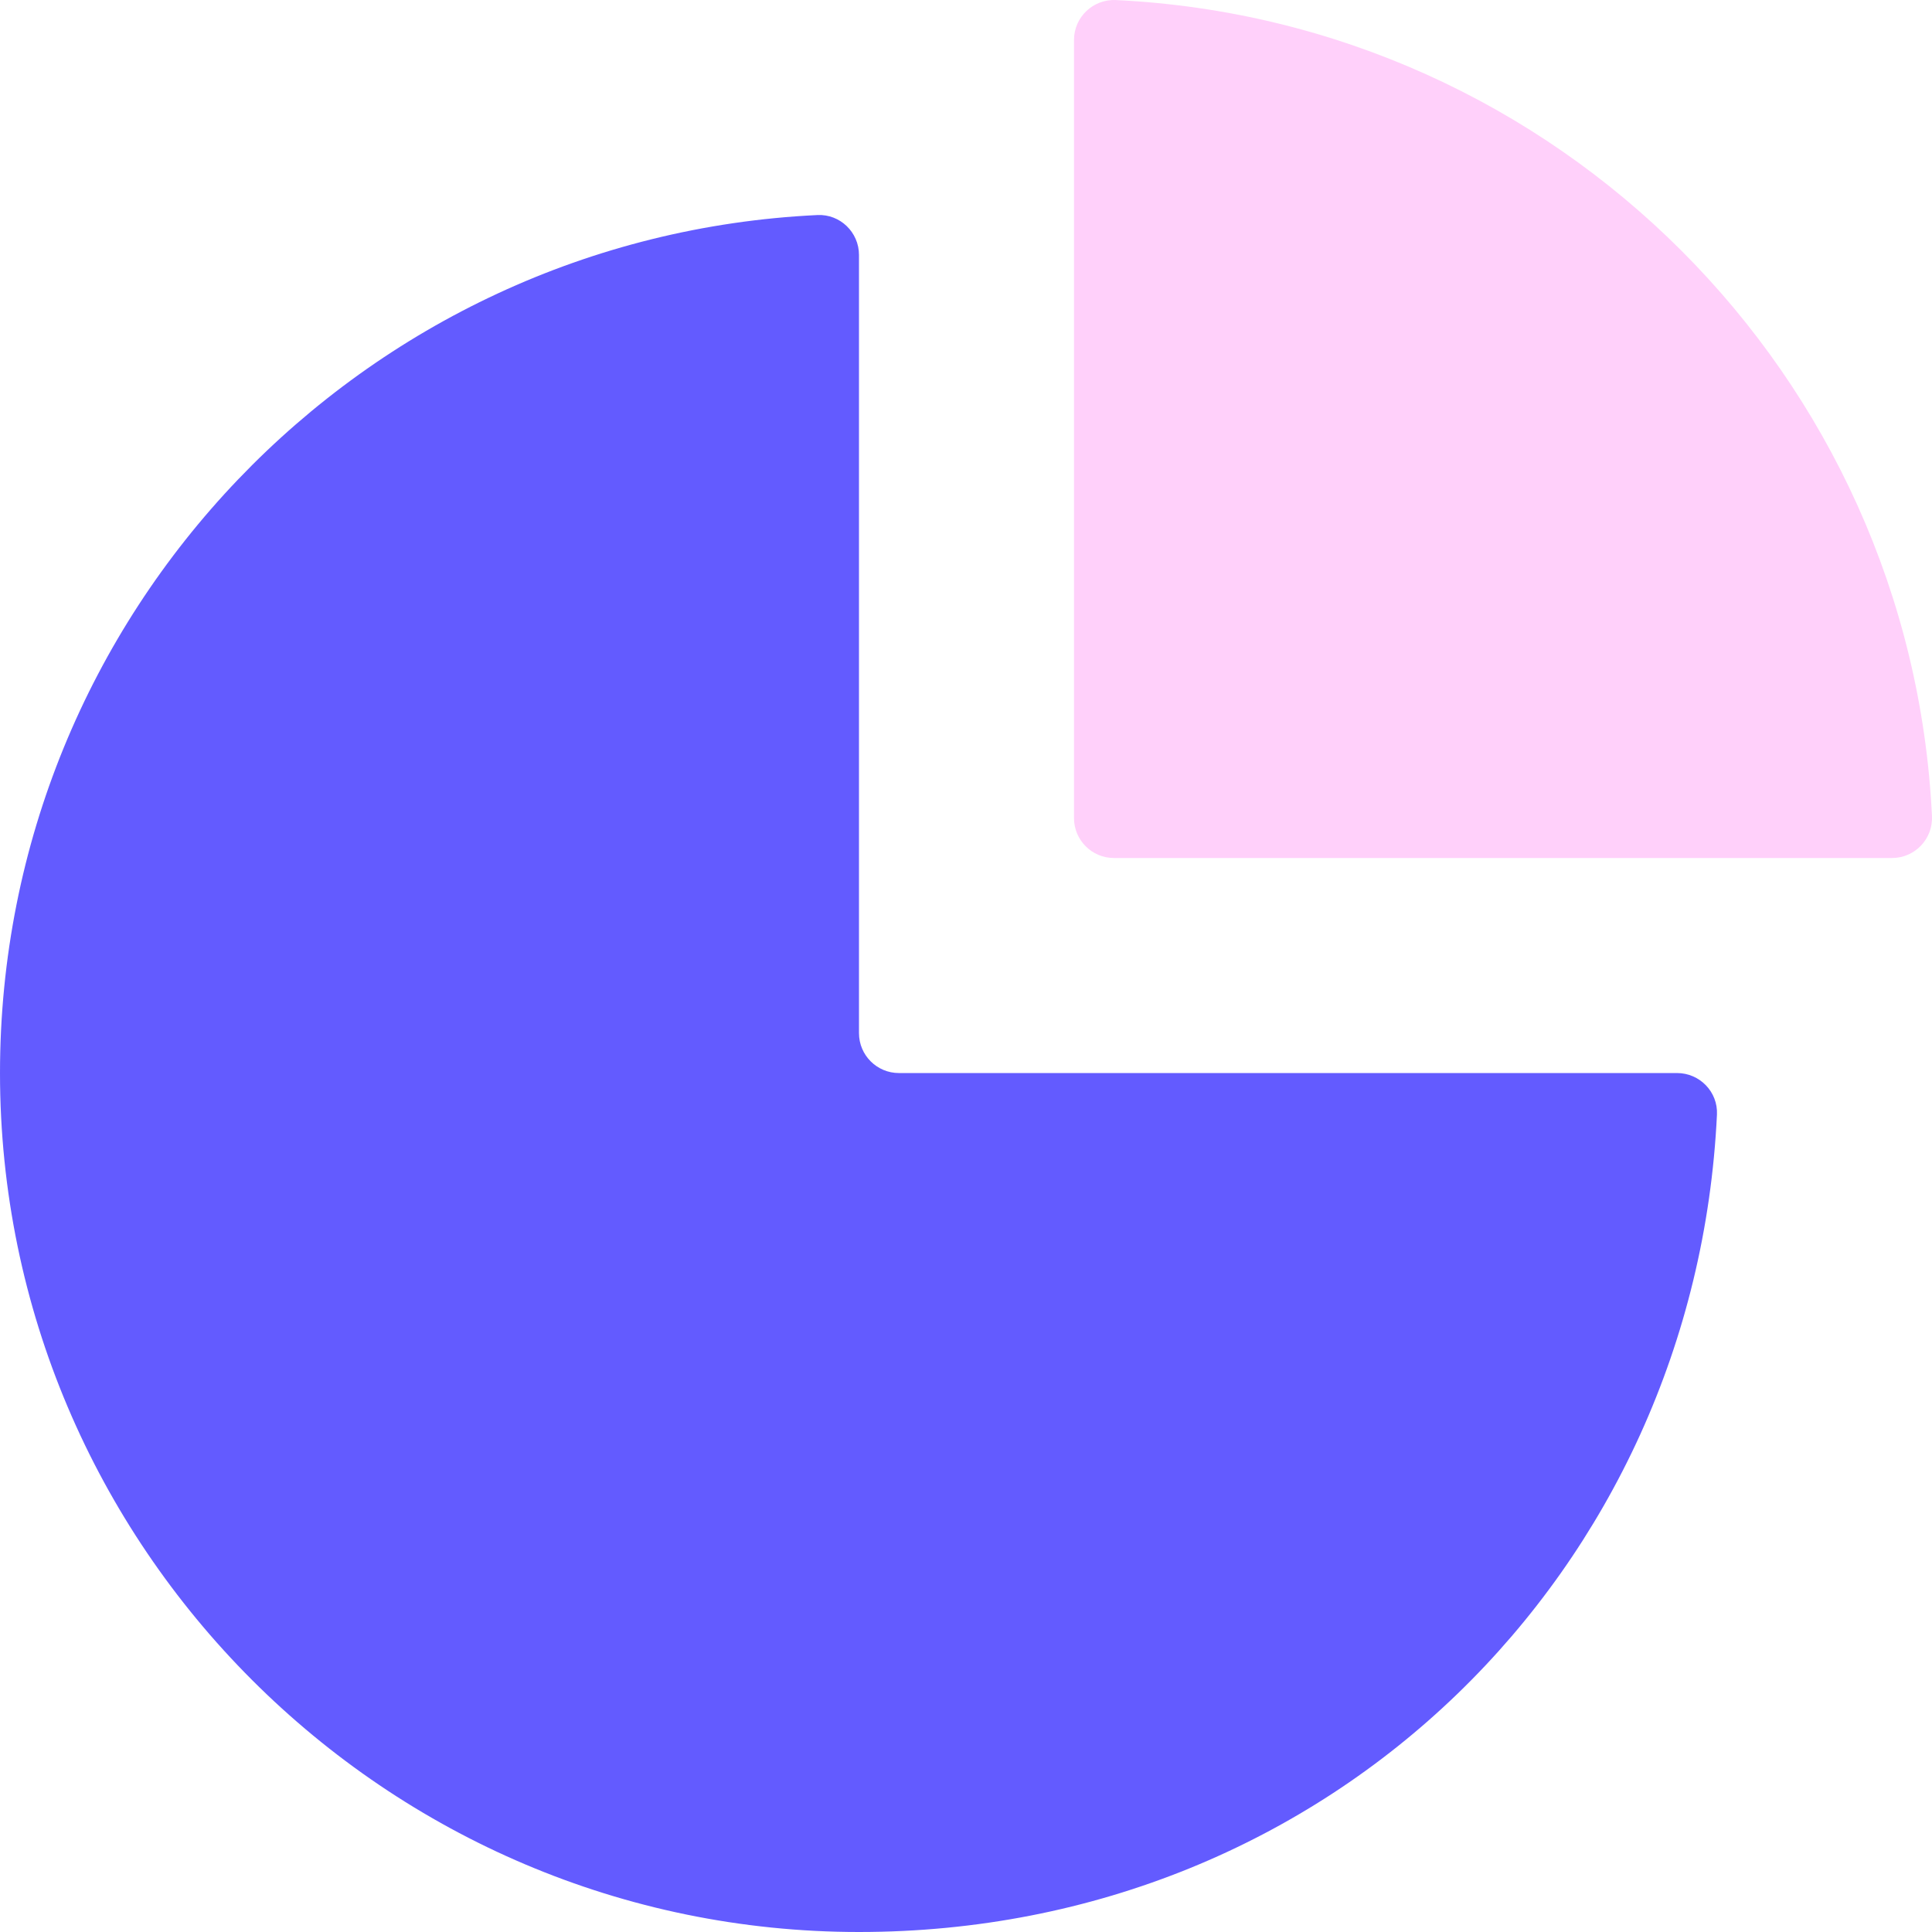
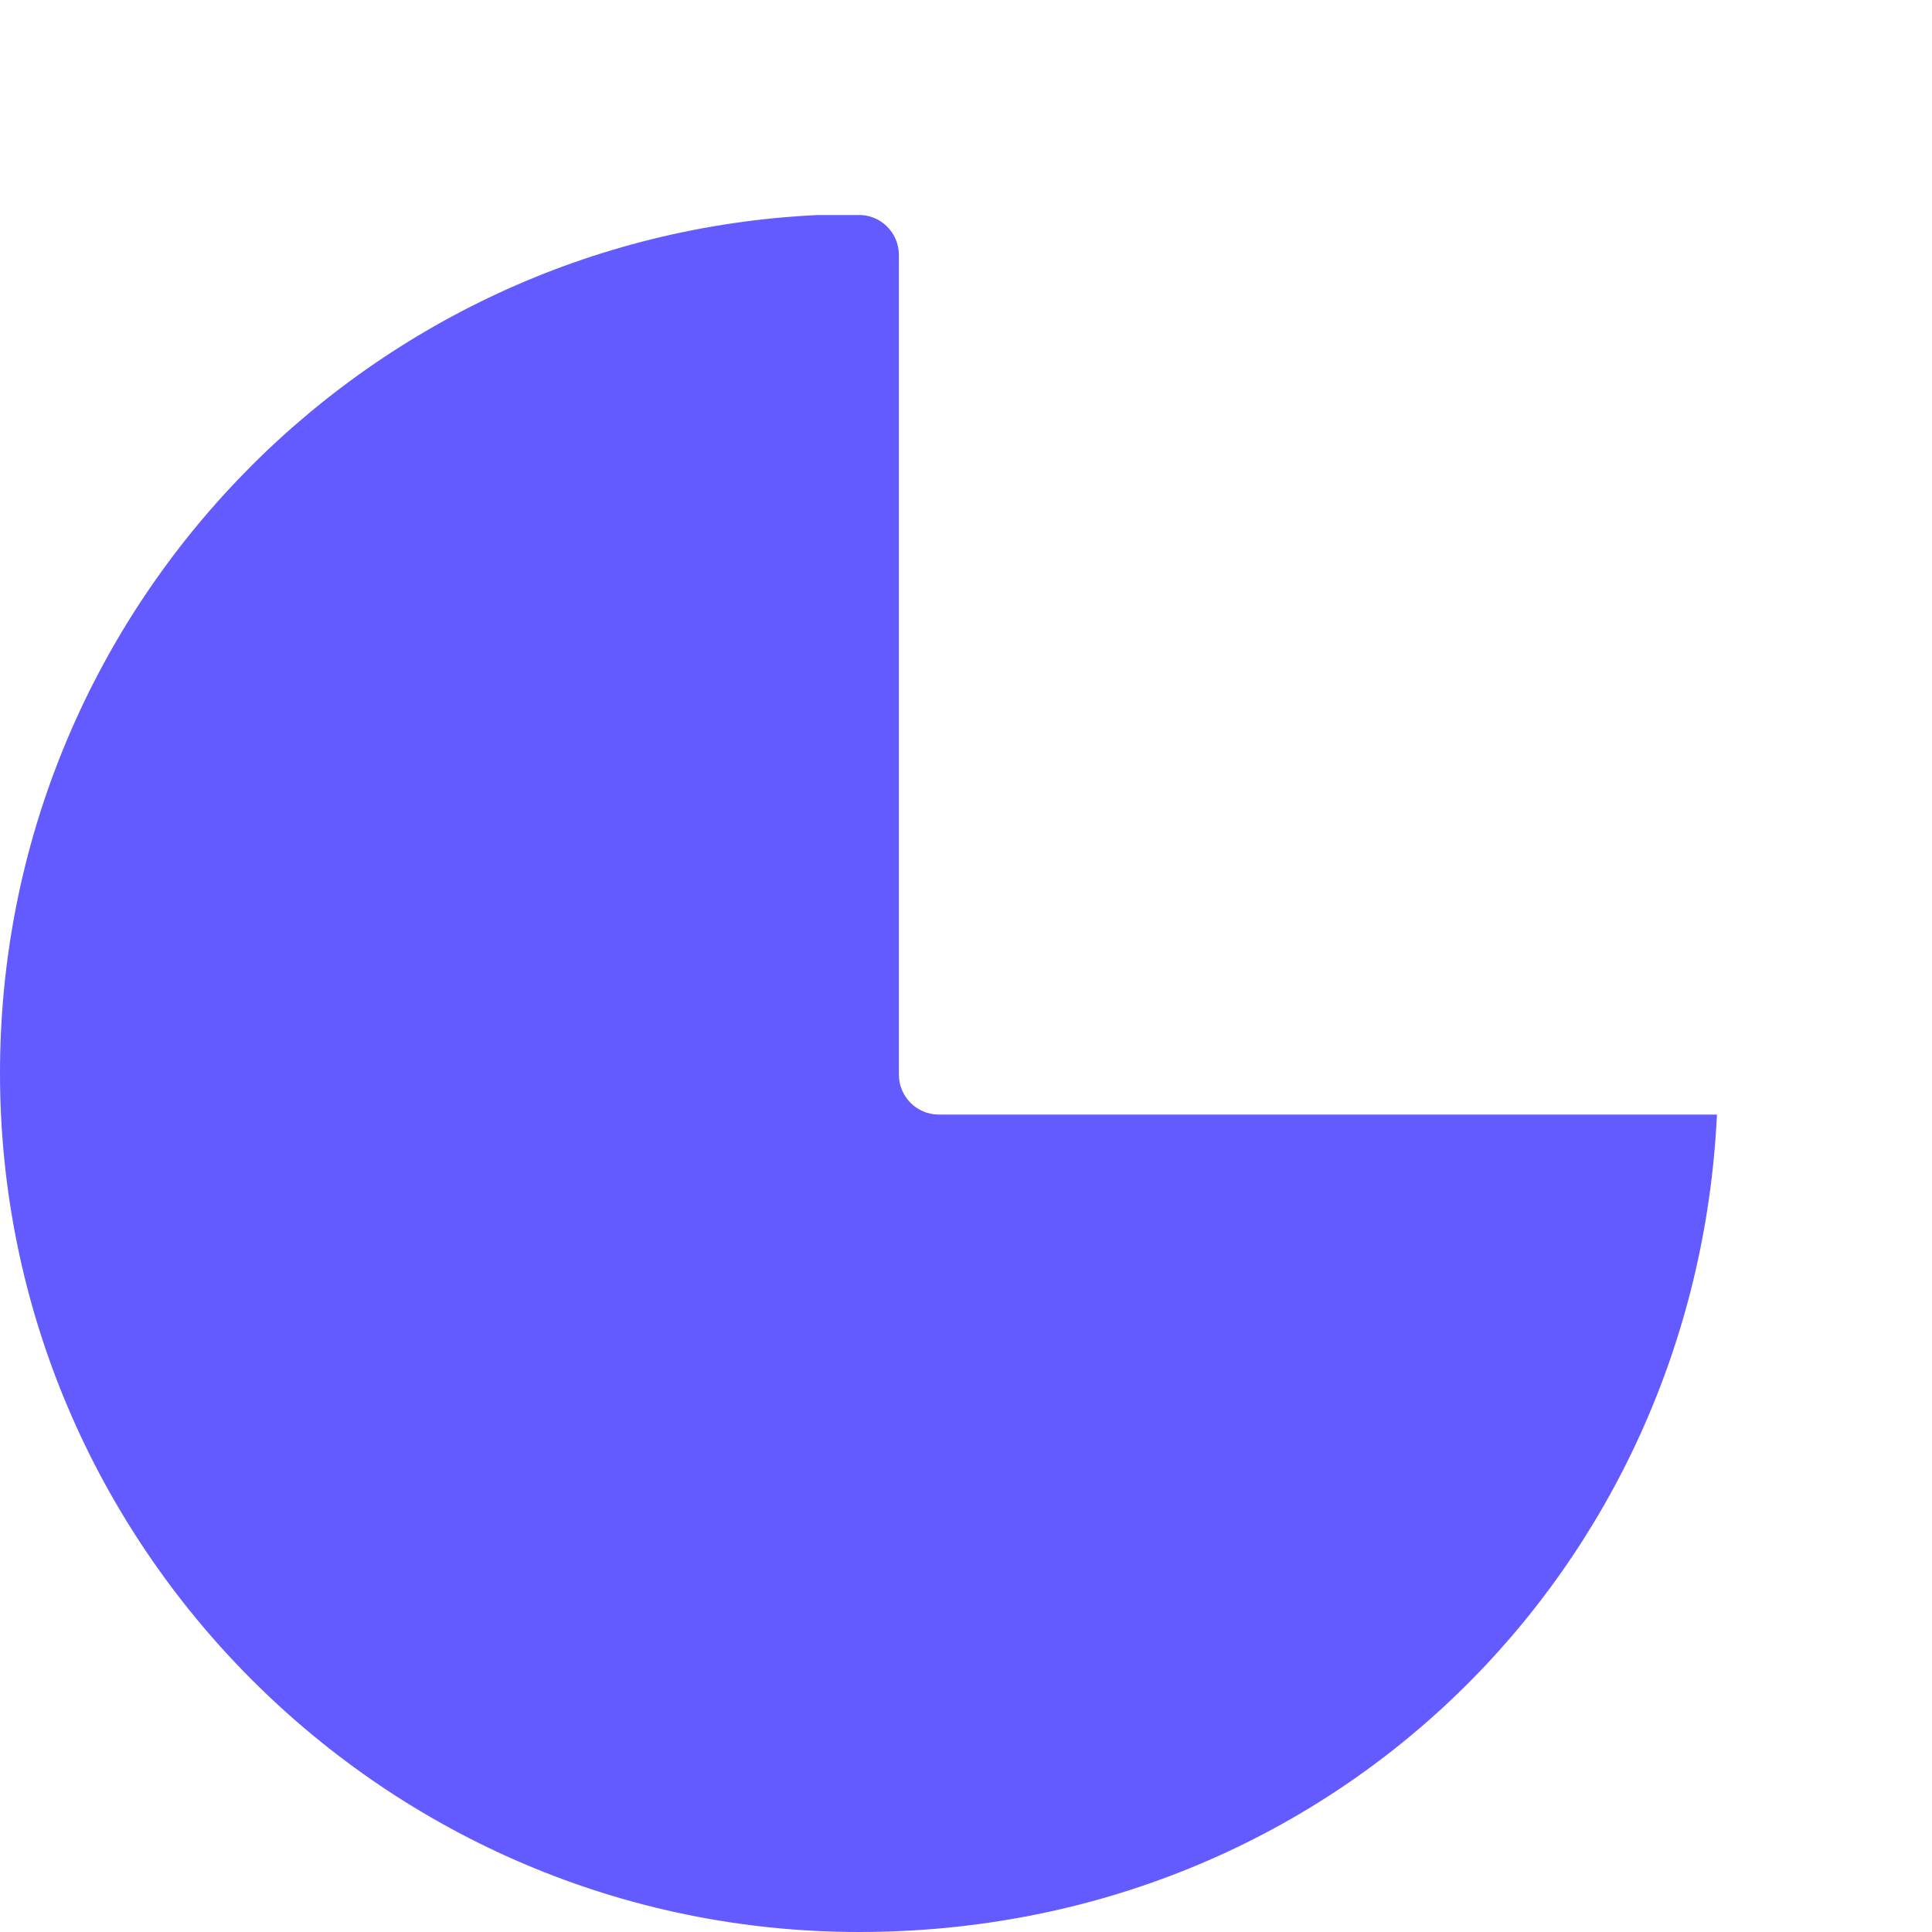
<svg xmlns="http://www.w3.org/2000/svg" id="a" viewBox="0 0 628.98 628.98">
  <defs>
    <style>.b{fill:#635bff;}.c{fill:#ffd0fa;}</style>
  </defs>
-   <path class="b" d="M266.12,70.01C117.96,77.06,0,199.42,0,349.33c0,154.07,125.58,279.65,279.65,279.65s272.27-117.96,279.32-266.12c.35-7.38-5.61-13.52-12.99-13.52h-253.33c-7.18,0-13-5.82-13-13V83c0-7.38-6.15-13.34-13.52-12.99Z" />
-   <path class="c" d="M349.65,13.01v253.32c0,7.18,5.82,13,13,13h253.33c7.44,0,13.35-6.23,12.99-13.66C622.06,122.1,506.88,6.92,363.31,.02c-7.43-.36-13.66,5.55-13.66,12.99Z" />
+   <path class="b" d="M266.12,70.01C117.96,77.06,0,199.42,0,349.33c0,154.07,125.58,279.65,279.65,279.65s272.27-117.96,279.32-266.12h-253.33c-7.18,0-13-5.82-13-13V83c0-7.38-6.15-13.34-13.52-12.99Z" />
</svg>